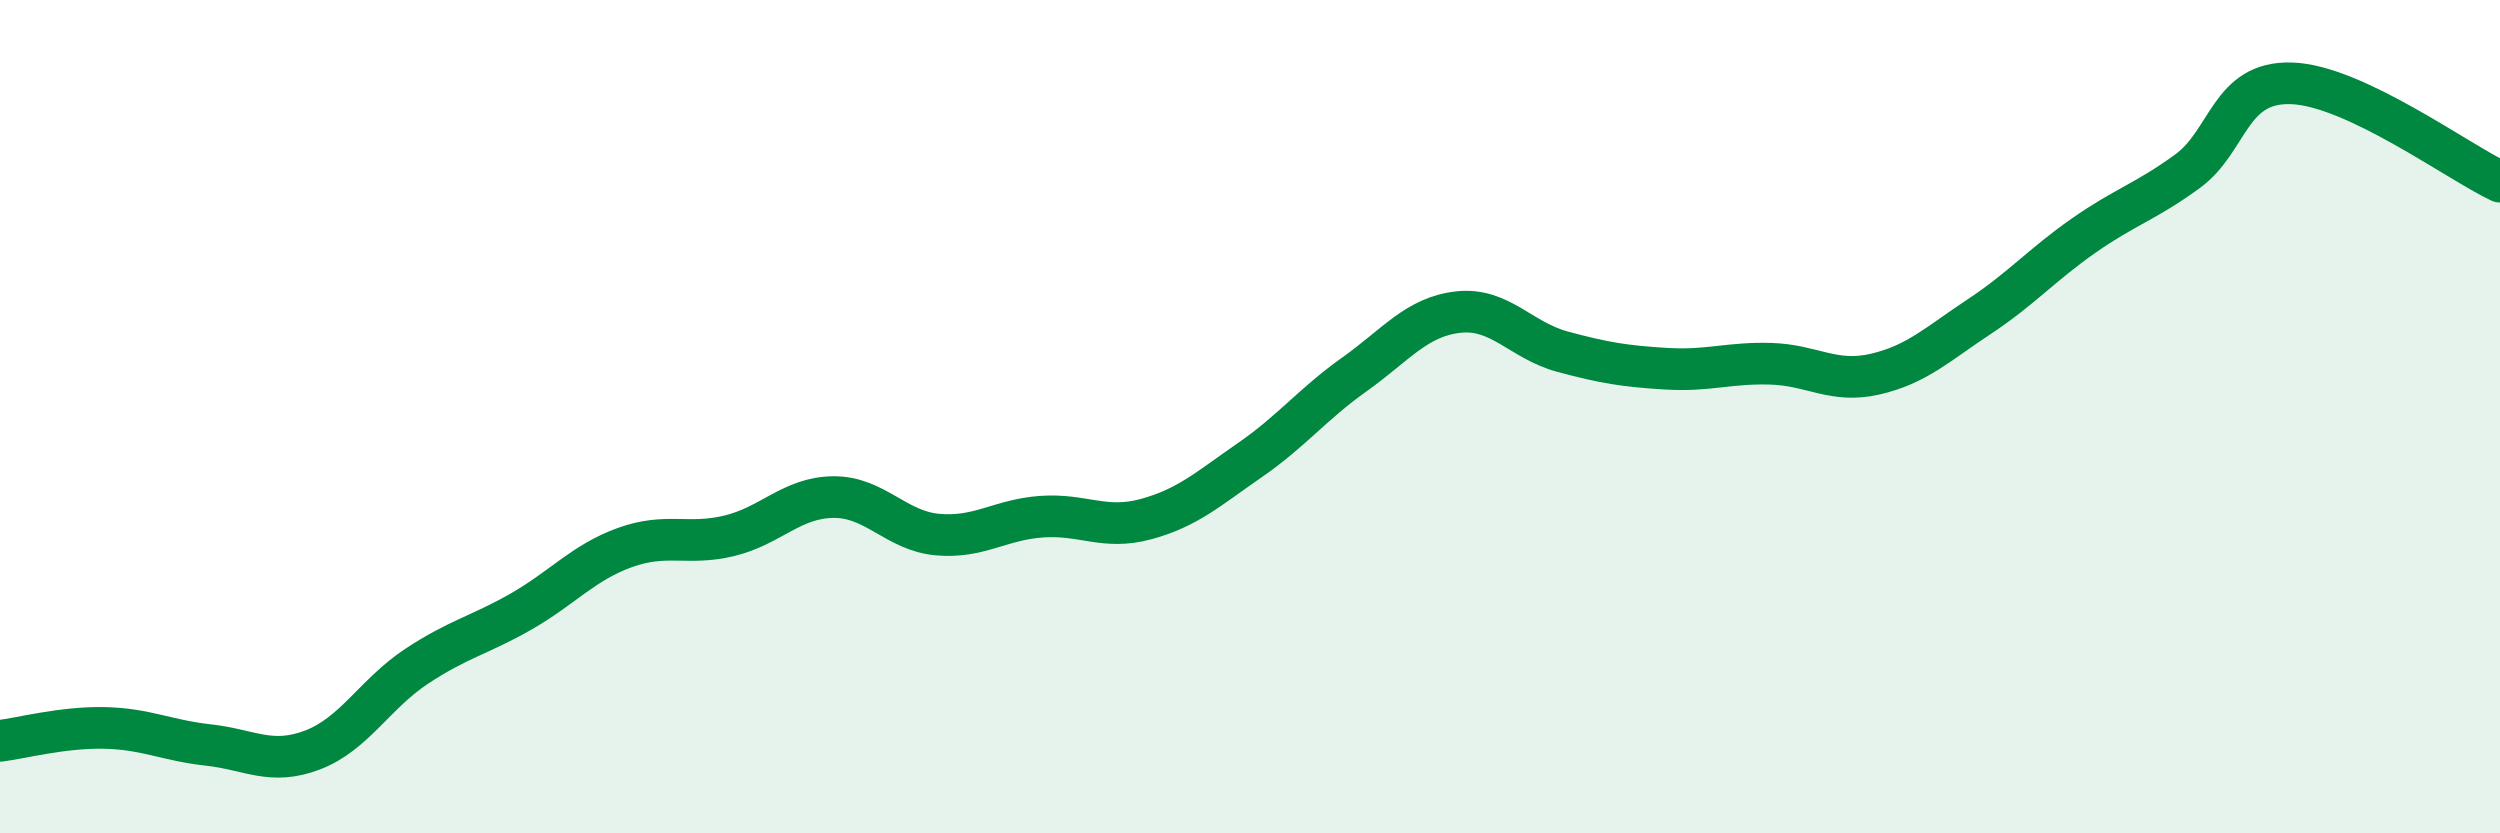
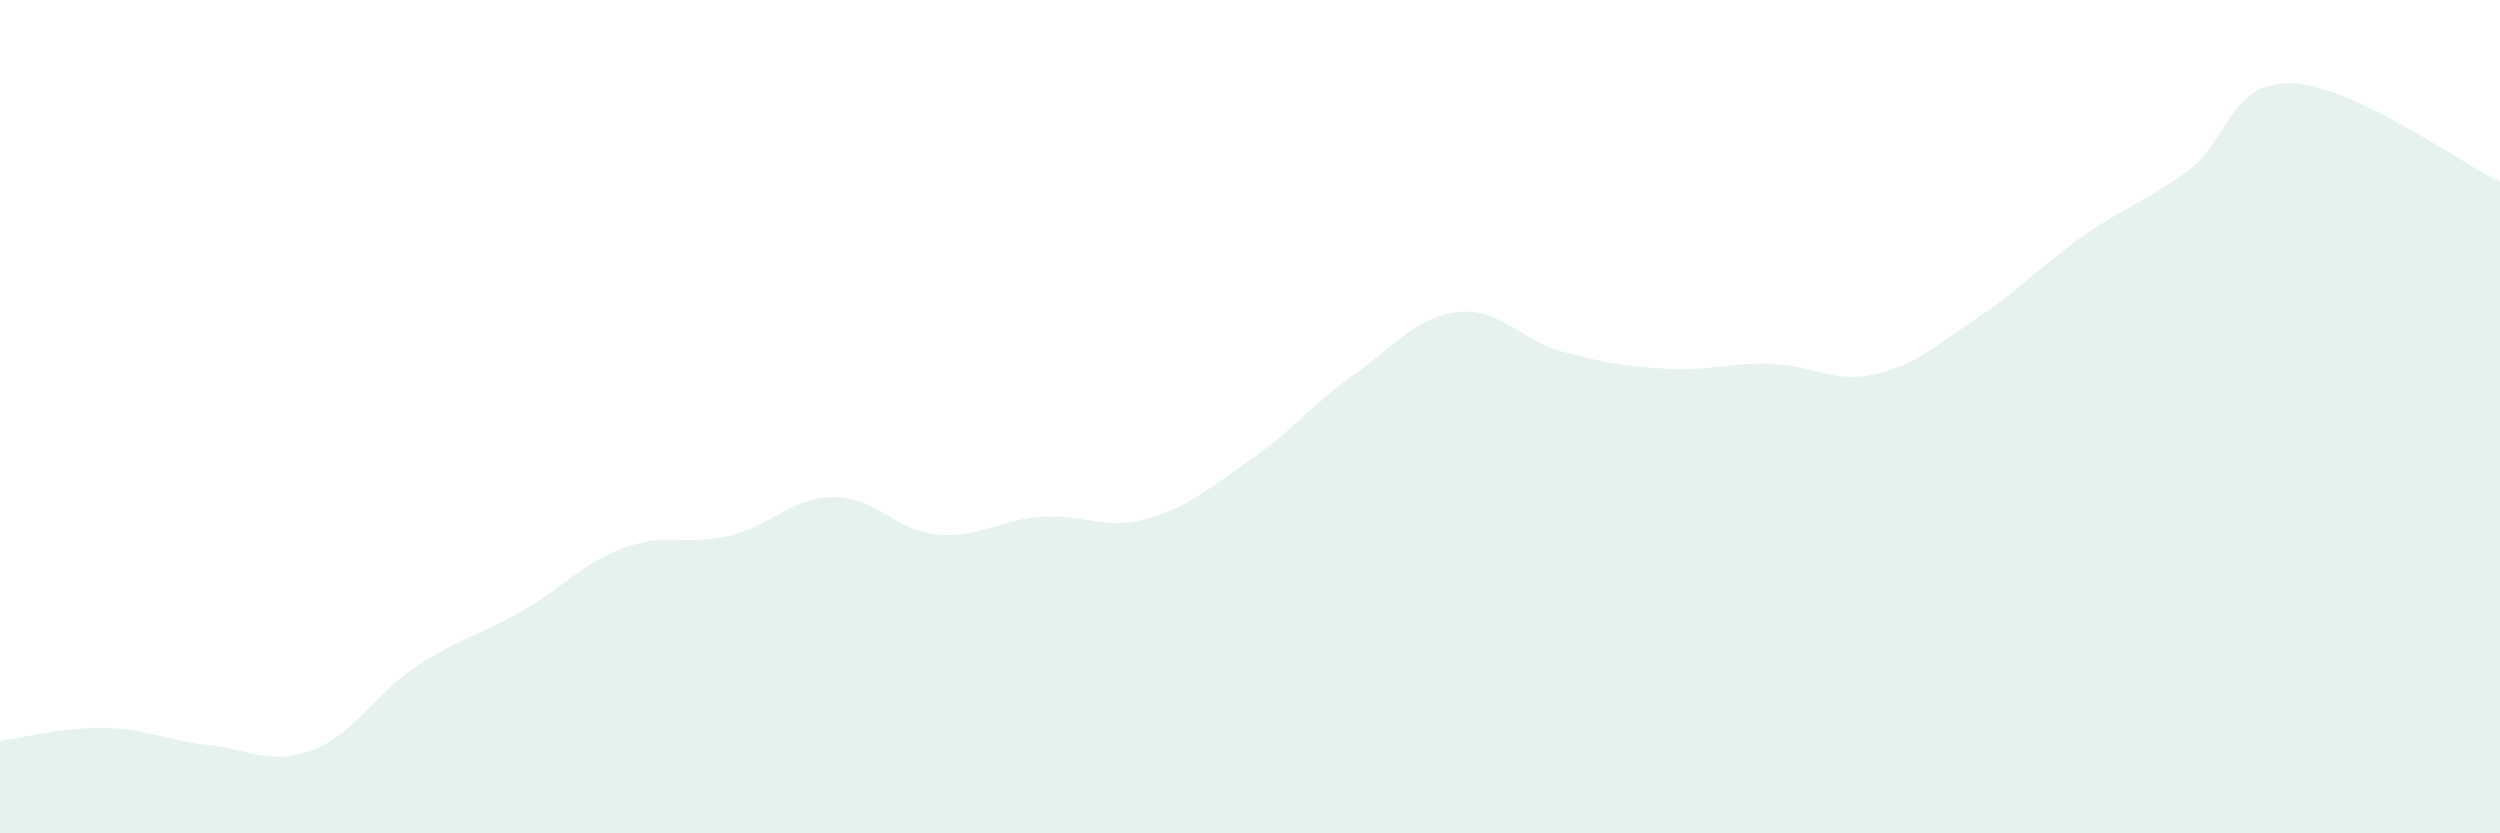
<svg xmlns="http://www.w3.org/2000/svg" width="60" height="20" viewBox="0 0 60 20">
  <path d="M 0,17.78 C 0.5,17.72 1.5,17.45 2.5,17.47 C 3.5,17.49 4,17.77 5,17.88 C 6,17.99 6.5,18.38 7.5,18 C 8.5,17.62 9,16.65 10,15.99 C 11,15.33 11.5,15.25 12.5,14.68 C 13.5,14.11 14,13.5 15,13.14 C 16,12.78 16.5,13.1 17.5,12.86 C 18.5,12.62 19,11.94 20,11.93 C 21,11.92 21.5,12.74 22.5,12.83 C 23.5,12.92 24,12.47 25,12.4 C 26,12.33 26.5,12.73 27.5,12.46 C 28.5,12.19 29,11.73 30,11.04 C 31,10.35 31.5,9.7 32.5,8.99 C 33.5,8.28 34,7.6 35,7.49 C 36,7.38 36.5,8.17 37.5,8.44 C 38.5,8.71 39,8.79 40,8.85 C 41,8.91 41.5,8.7 42.5,8.73 C 43.5,8.76 44,9.21 45,8.98 C 46,8.75 46.5,8.26 47.5,7.6 C 48.5,6.94 49,6.36 50,5.66 C 51,4.96 51.5,4.84 52.5,4.11 C 53.5,3.38 53.5,1.95 55,2 C 56.5,2.05 59,3.89 60,4.36L60 20L0 20Z" fill="#008740" opacity="0.1" stroke-linecap="round" stroke-linejoin="round" />
-   <path d="M 0,17.78 C 0.5,17.72 1.5,17.45 2.5,17.47 C 3.5,17.49 4,17.77 5,17.88 C 6,17.99 6.5,18.38 7.5,18 C 8.5,17.62 9,16.65 10,15.99 C 11,15.33 11.5,15.25 12.5,14.68 C 13.5,14.11 14,13.5 15,13.14 C 16,12.78 16.5,13.1 17.5,12.86 C 18.5,12.62 19,11.94 20,11.93 C 21,11.92 21.5,12.74 22.5,12.83 C 23.5,12.92 24,12.47 25,12.4 C 26,12.33 26.5,12.73 27.5,12.46 C 28.5,12.19 29,11.73 30,11.04 C 31,10.35 31.5,9.7 32.5,8.99 C 33.5,8.28 34,7.6 35,7.49 C 36,7.38 36.5,8.17 37.5,8.44 C 38.5,8.71 39,8.79 40,8.85 C 41,8.91 41.5,8.7 42.5,8.73 C 43.5,8.76 44,9.21 45,8.98 C 46,8.75 46.5,8.26 47.5,7.6 C 48.5,6.94 49,6.36 50,5.66 C 51,4.96 51.5,4.84 52.5,4.11 C 53.5,3.38 53.5,1.95 55,2 C 56.5,2.05 59,3.89 60,4.36" stroke="#008740" stroke-width="1" fill="none" stroke-linecap="round" stroke-linejoin="round" />
</svg>